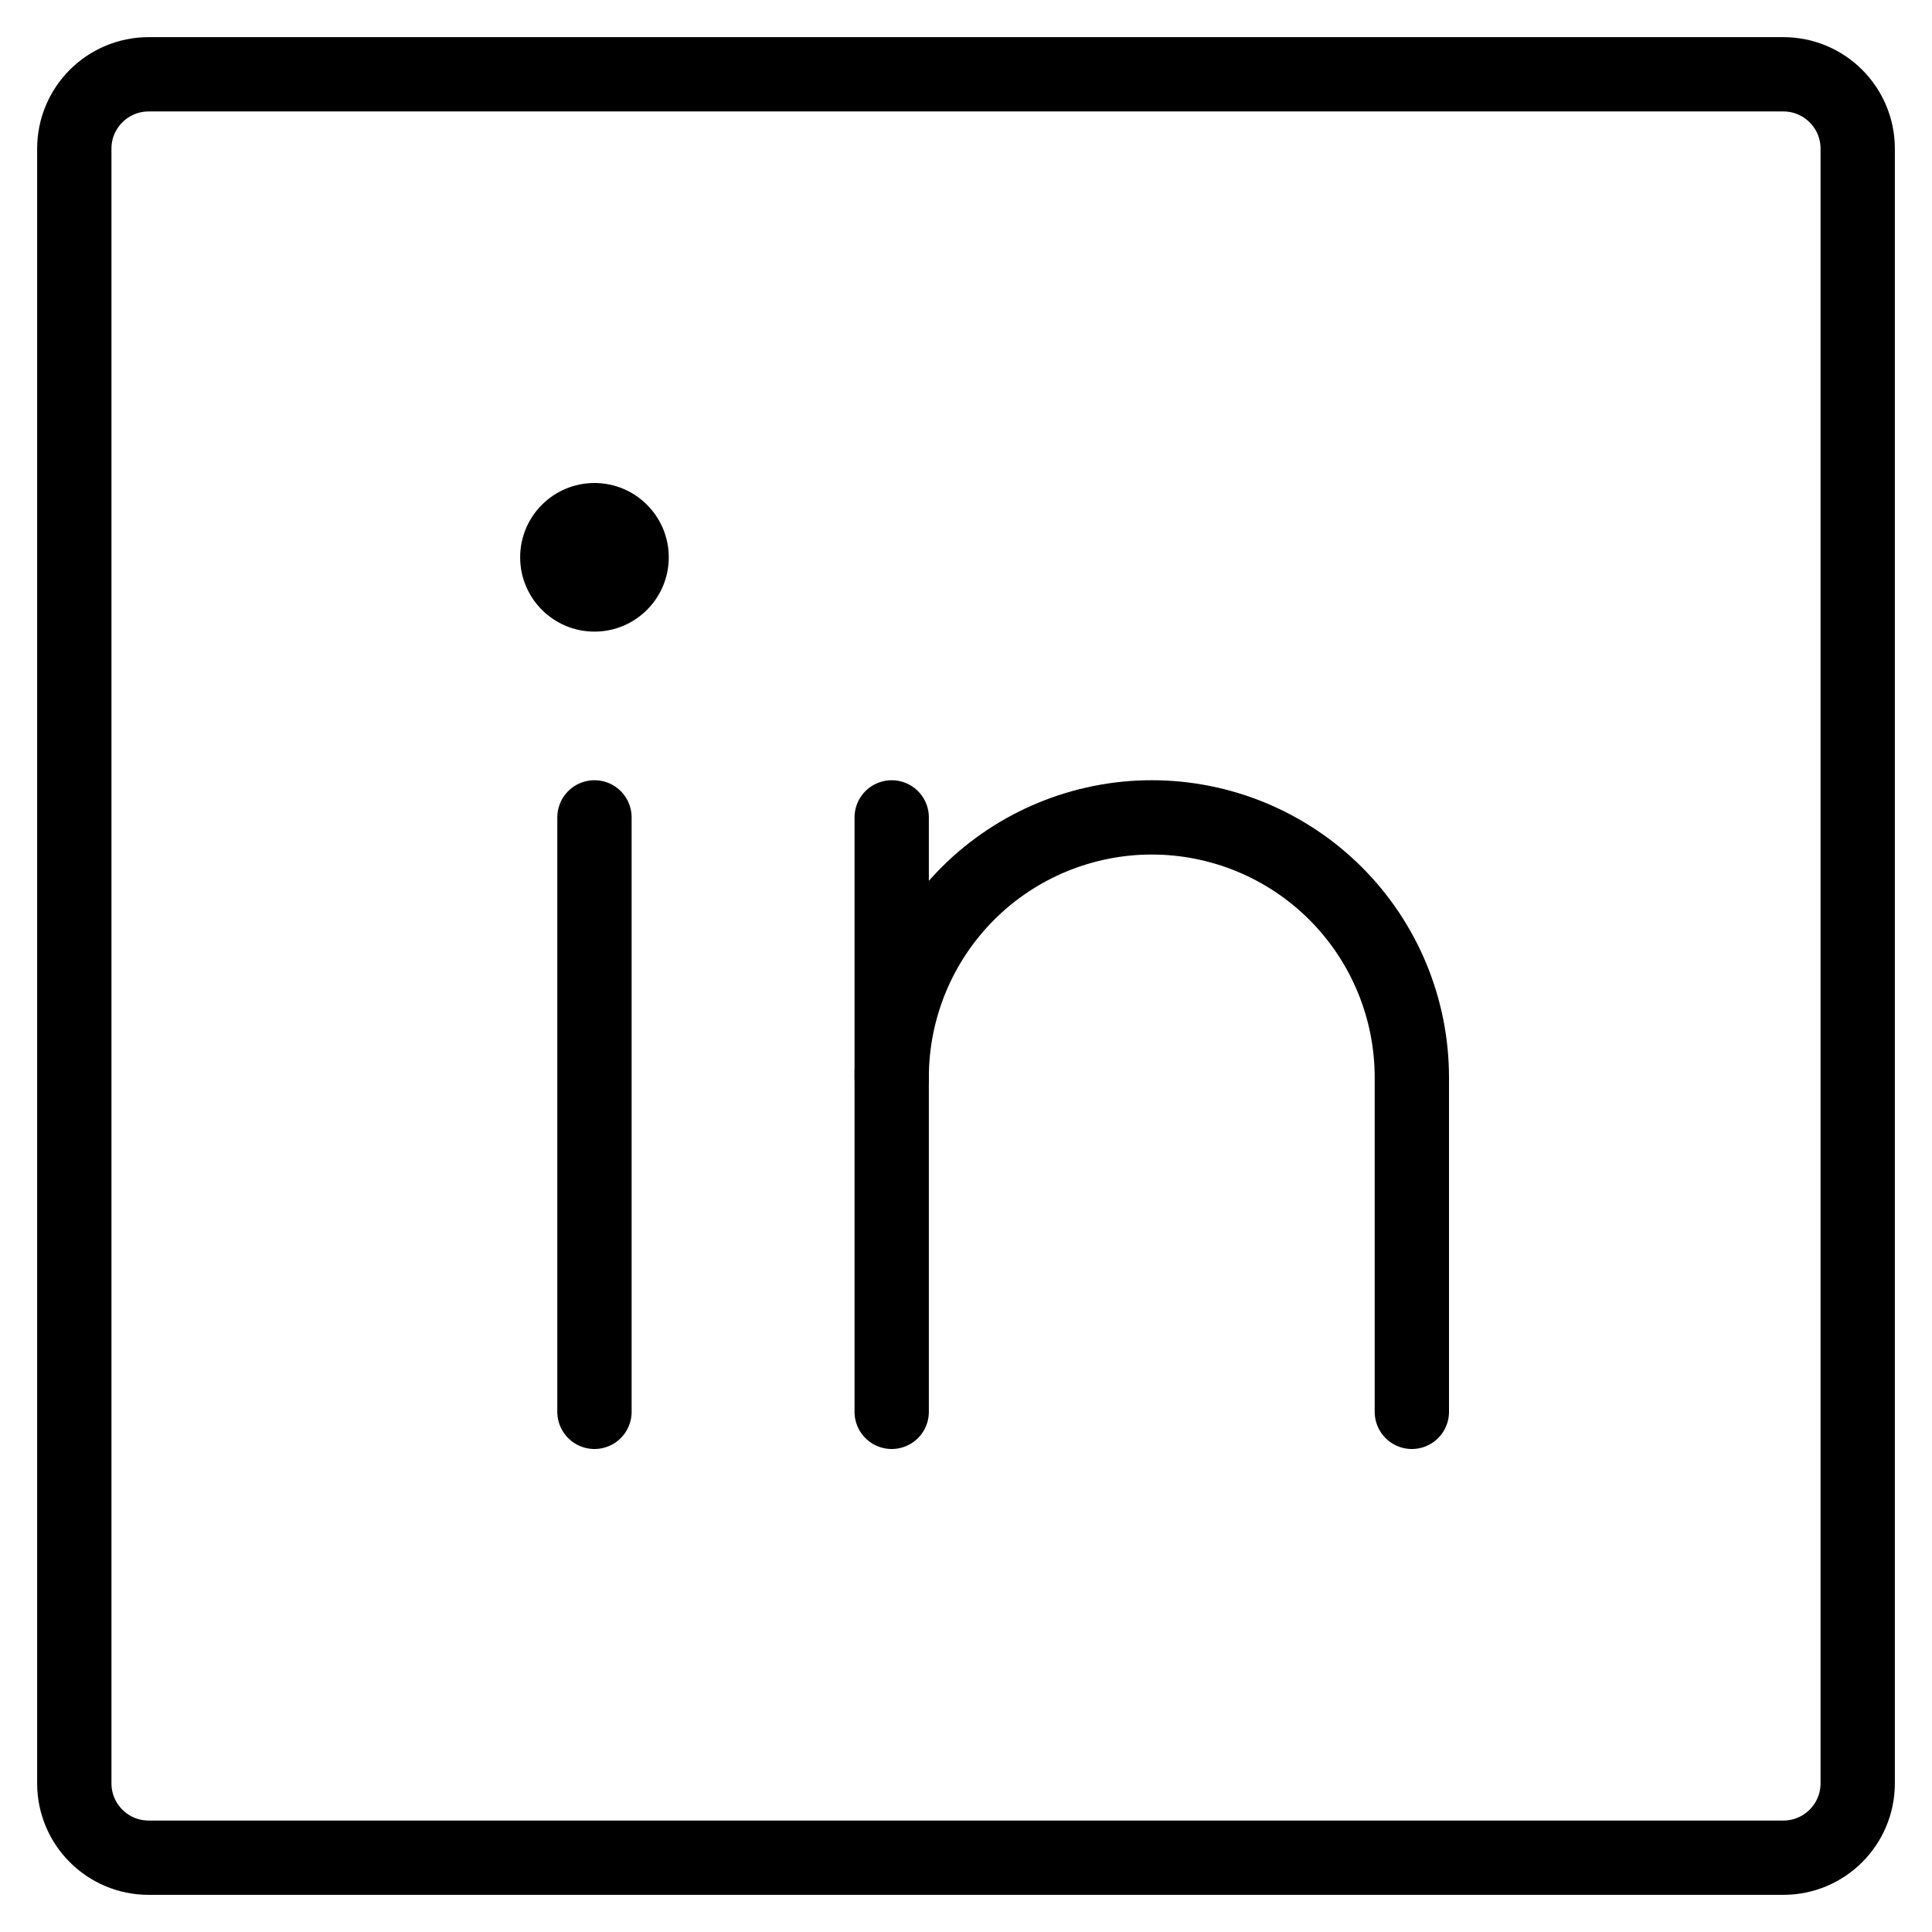
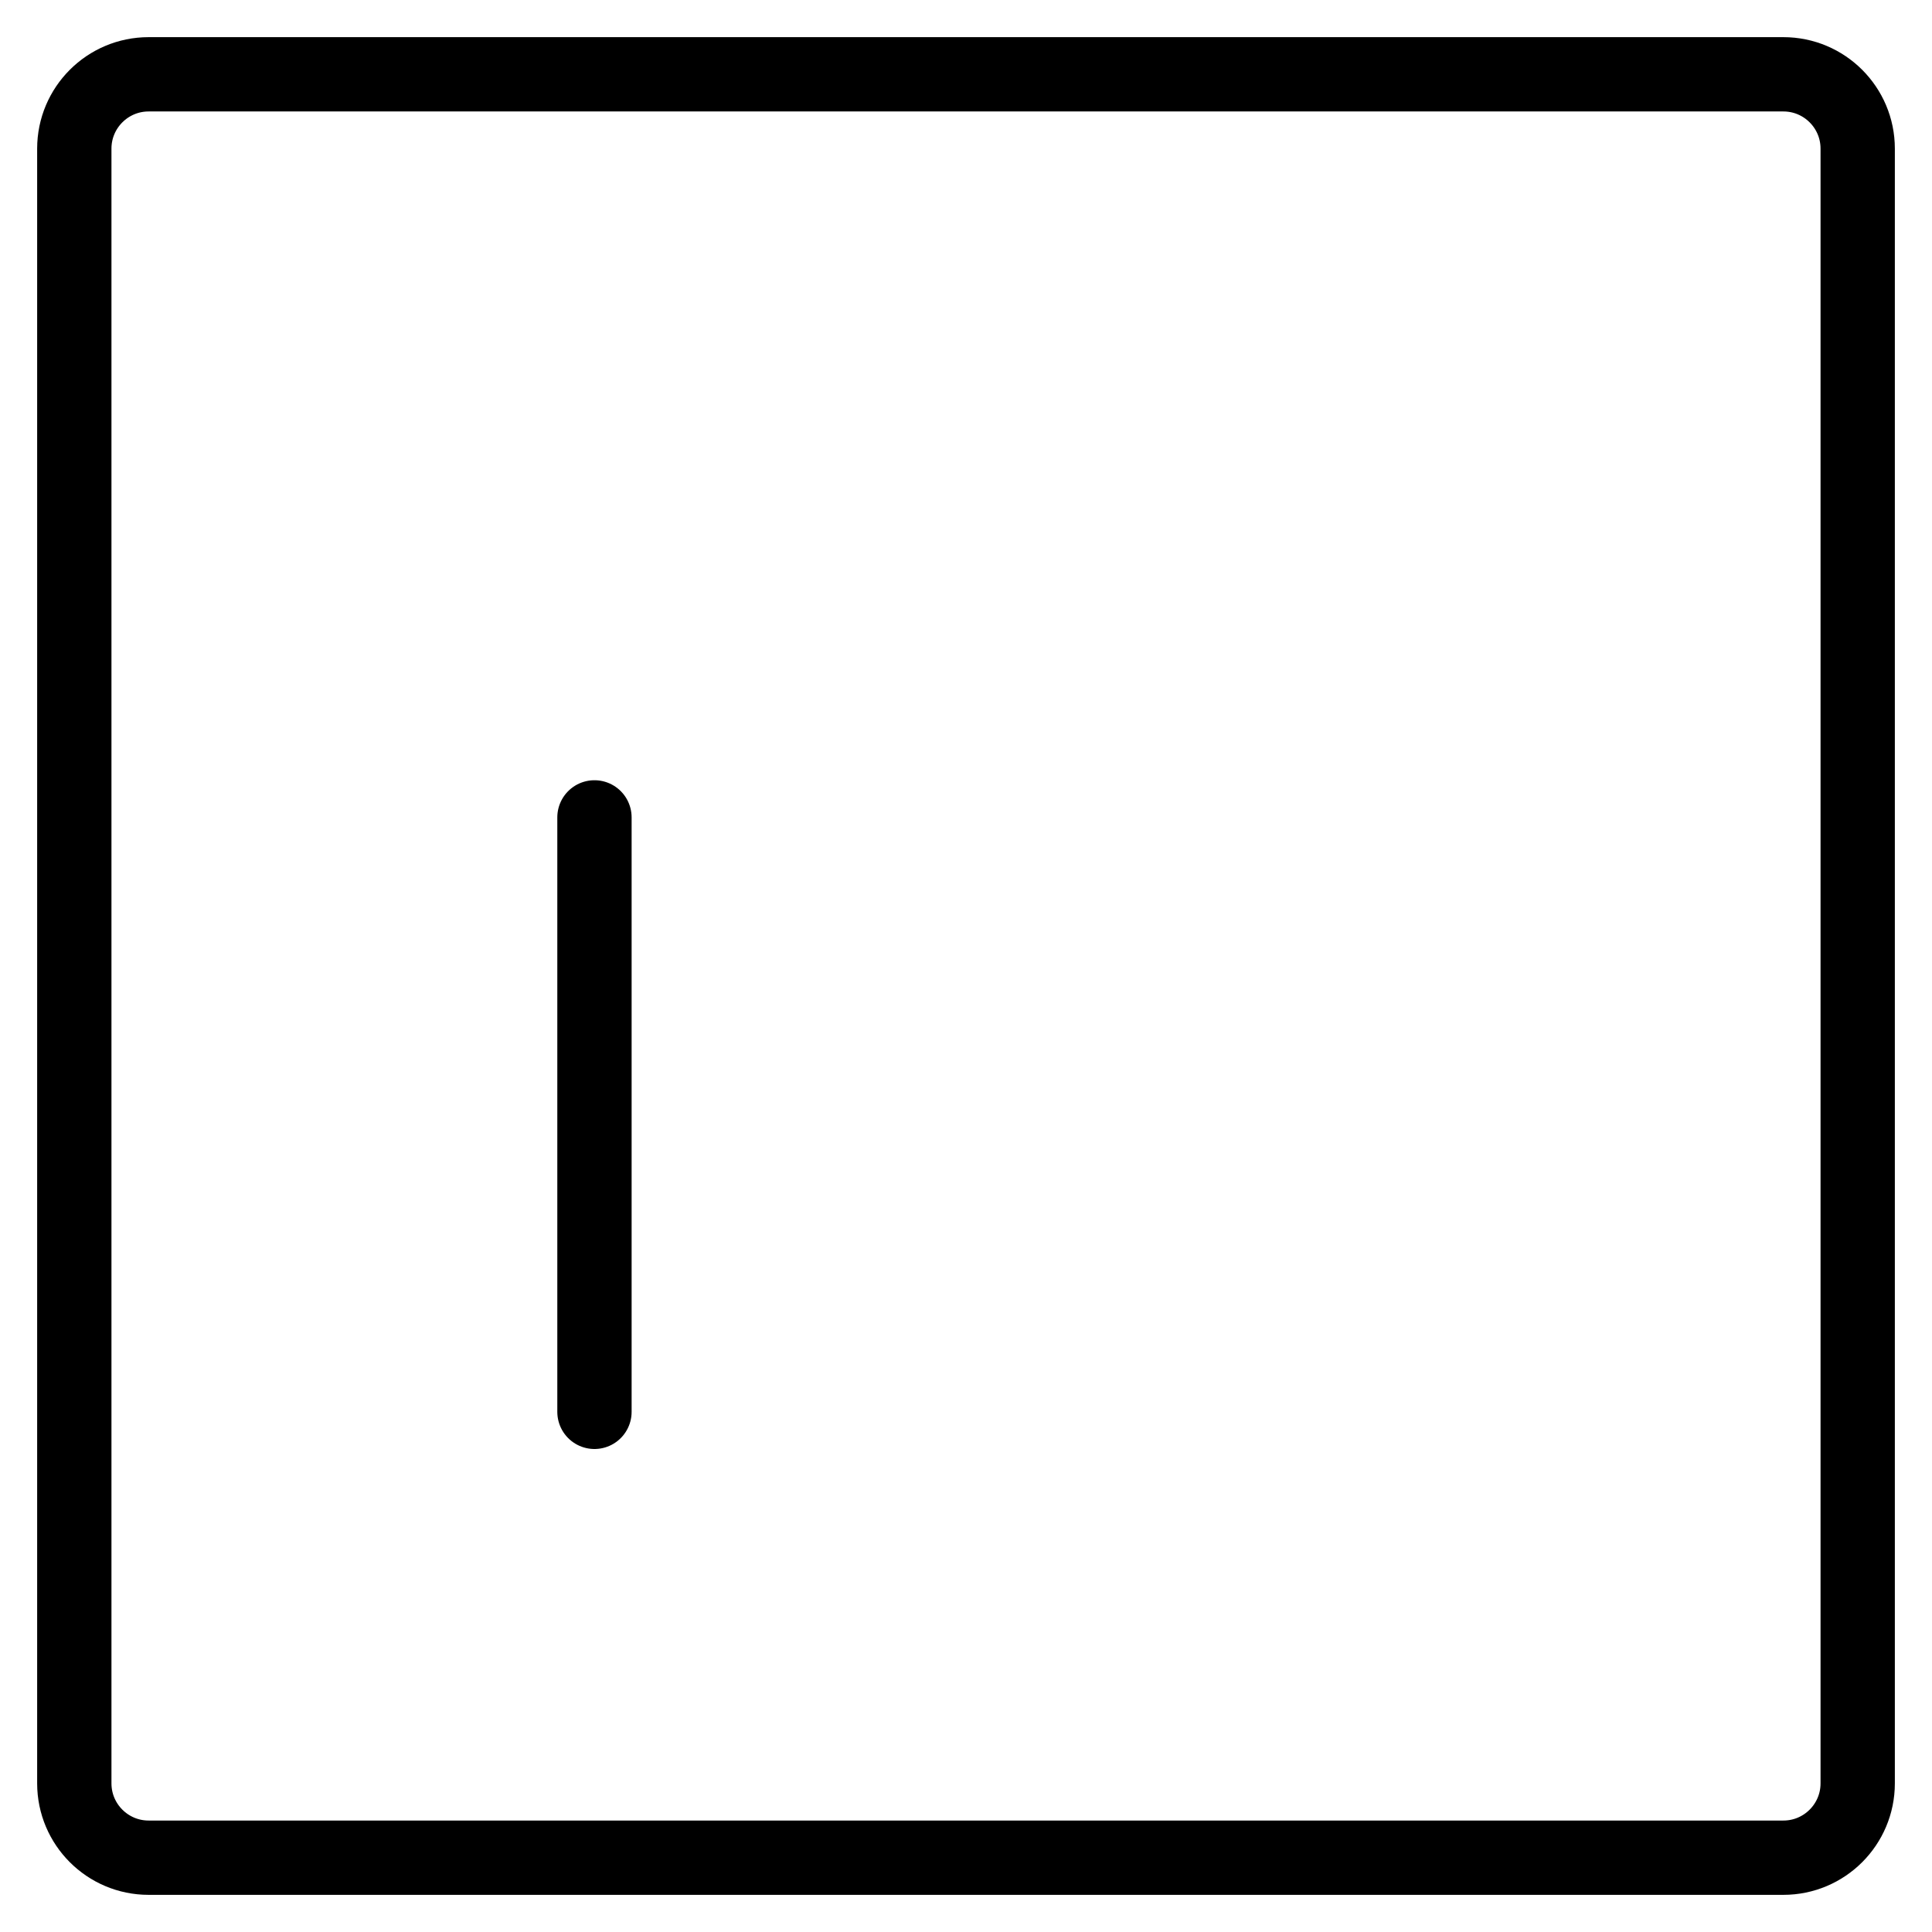
<svg xmlns="http://www.w3.org/2000/svg" width="26" height="26" viewBox="0 0 26 26" fill="none">
  <path d="M24 1H2C1.448 1 1 1.448 1 2V24C1 24.552 1.448 25 2 25H24C24.552 25 25 24.552 25 24V2C25 1.448 24.552 1 24 1Z" stroke="black" stroke-linecap="round" stroke-linejoin="round" />
-   <path d="M12 11V19" stroke="black" stroke-linecap="round" stroke-linejoin="round" />
  <path d="M8 11V19" stroke="black" stroke-linecap="round" stroke-linejoin="round" />
-   <path d="M12 14.5C12 13.572 12.369 12.681 13.025 12.025C13.681 11.369 14.572 11 15.5 11C16.428 11 17.319 11.369 17.975 12.025C18.631 12.681 19 13.572 19 14.5V19" stroke="black" stroke-linecap="round" stroke-linejoin="round" />
-   <path d="M8 8.5C8.552 8.5 9 8.052 9 7.5C9 6.948 8.552 6.5 8 6.5C7.448 6.5 7 6.948 7 7.5C7 8.052 7.448 8.5 8 8.5Z" fill="black" />
</svg>